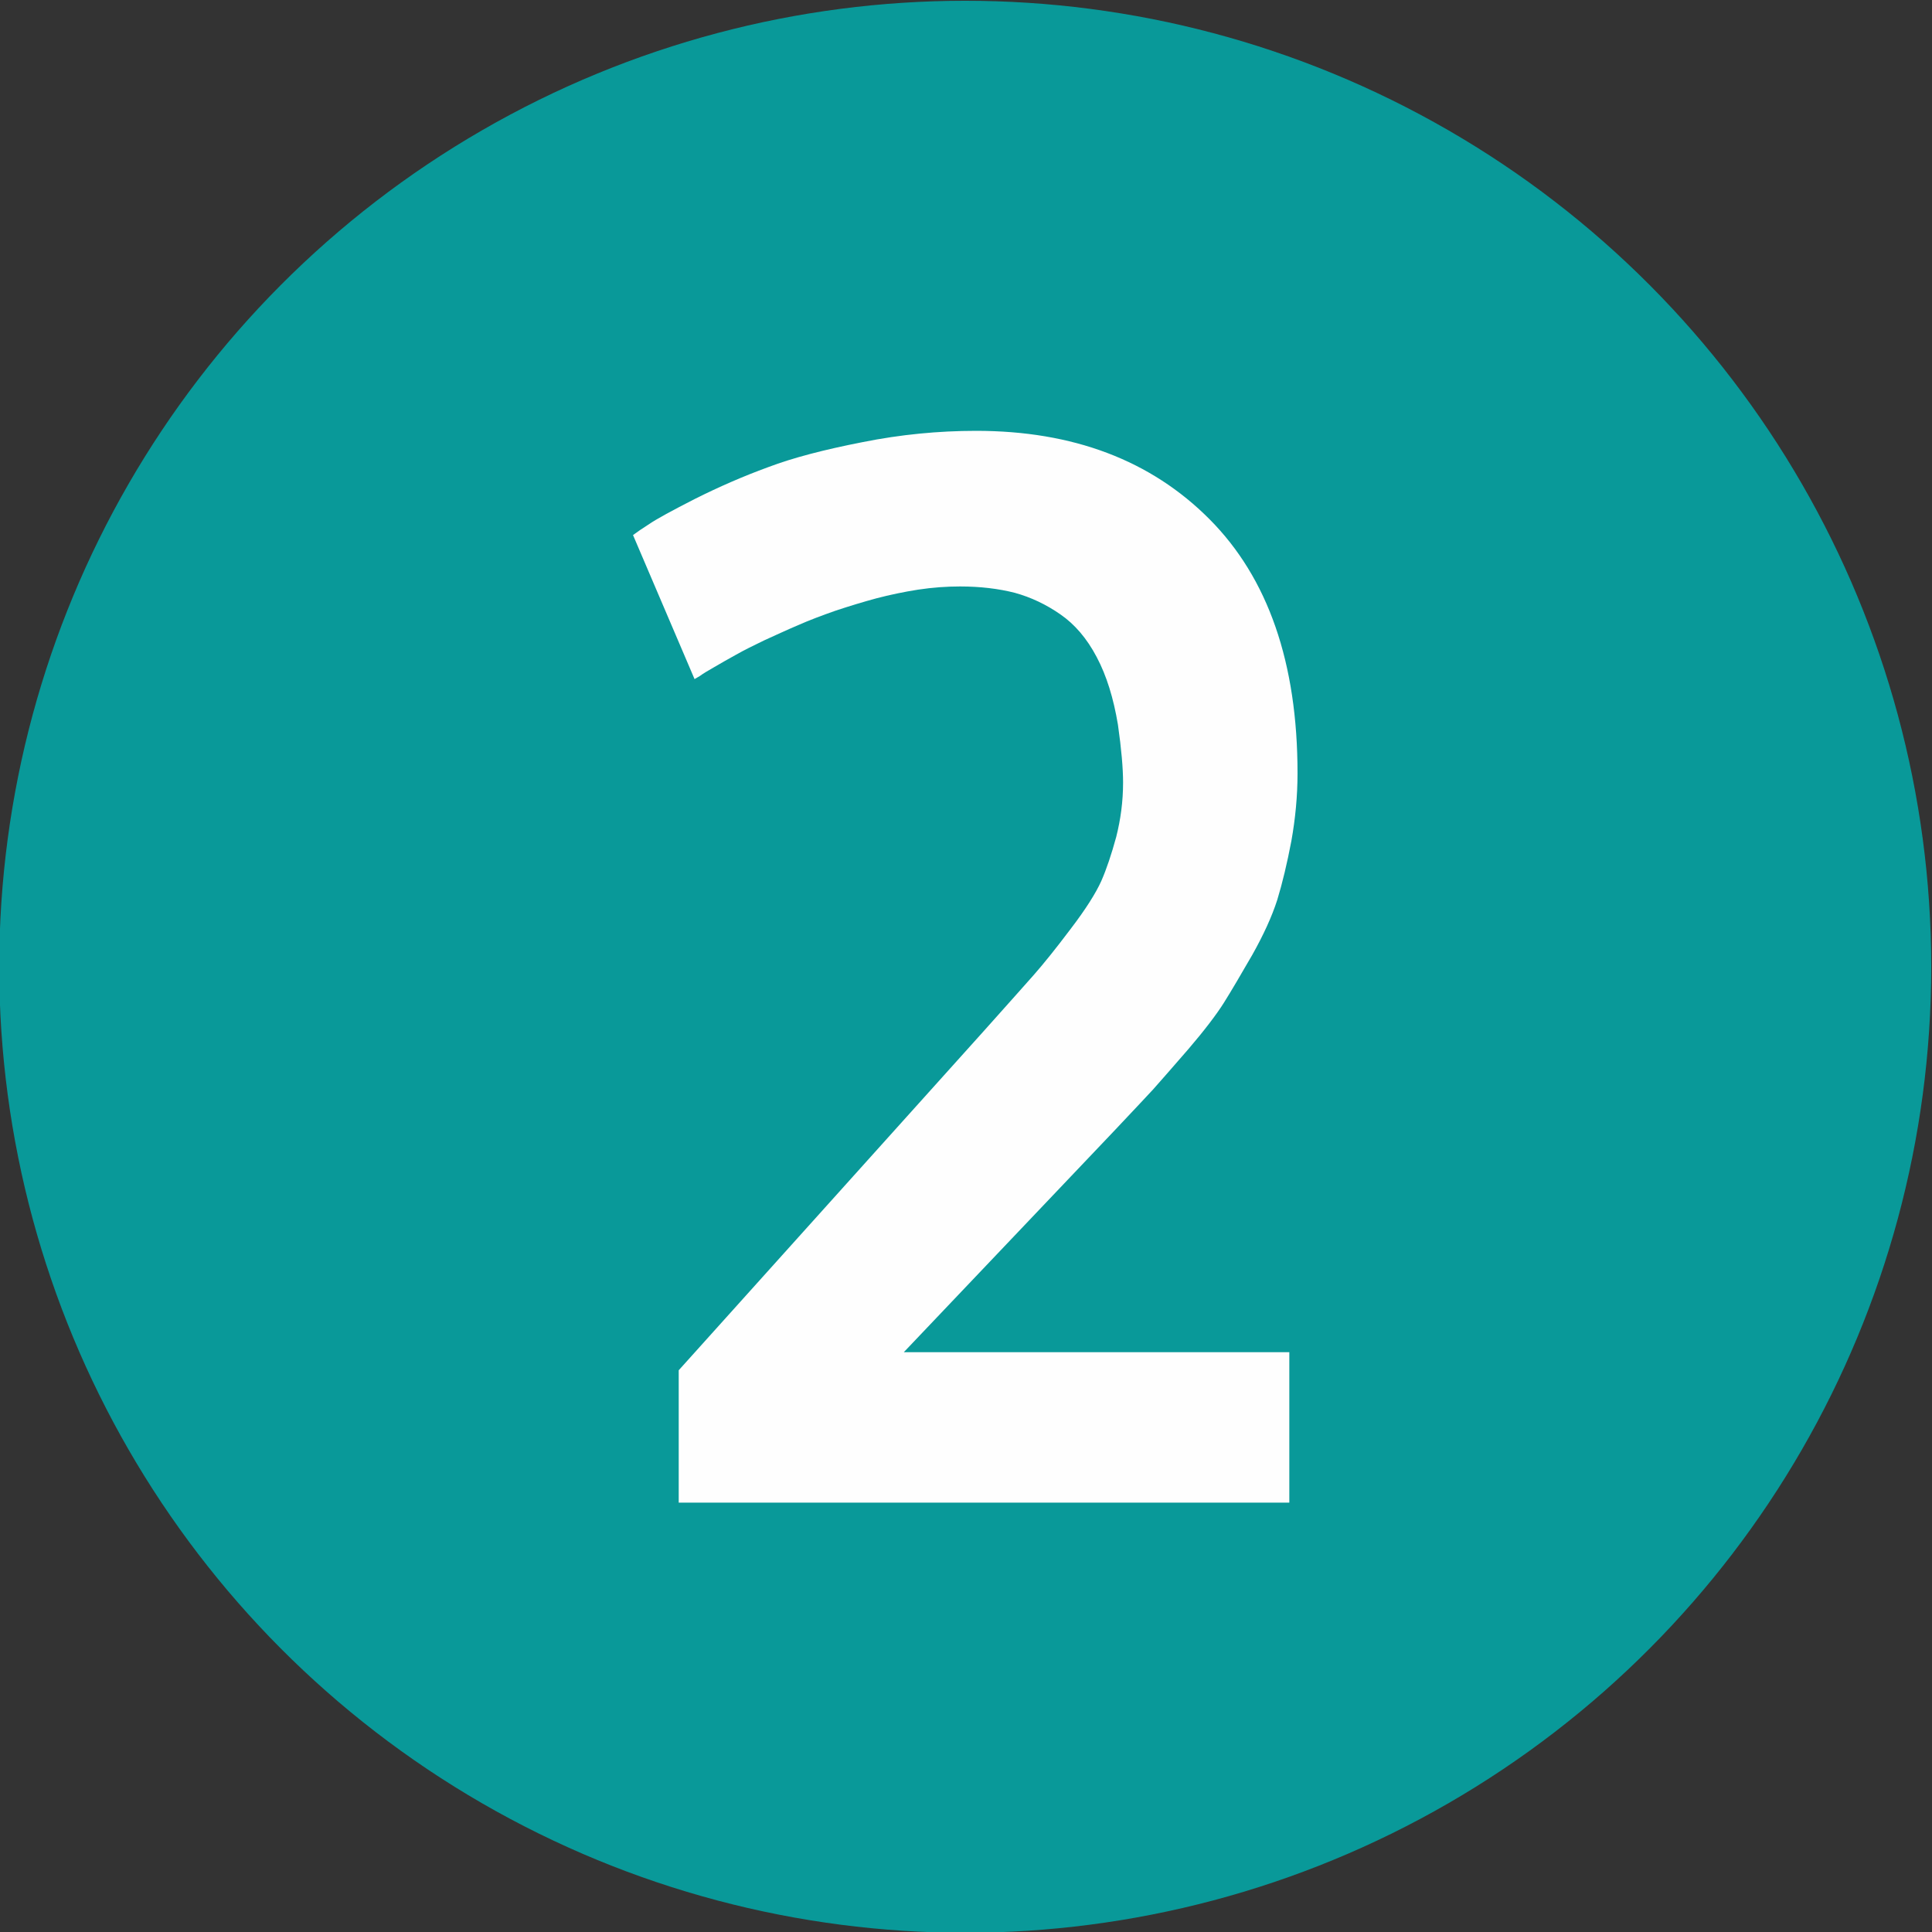
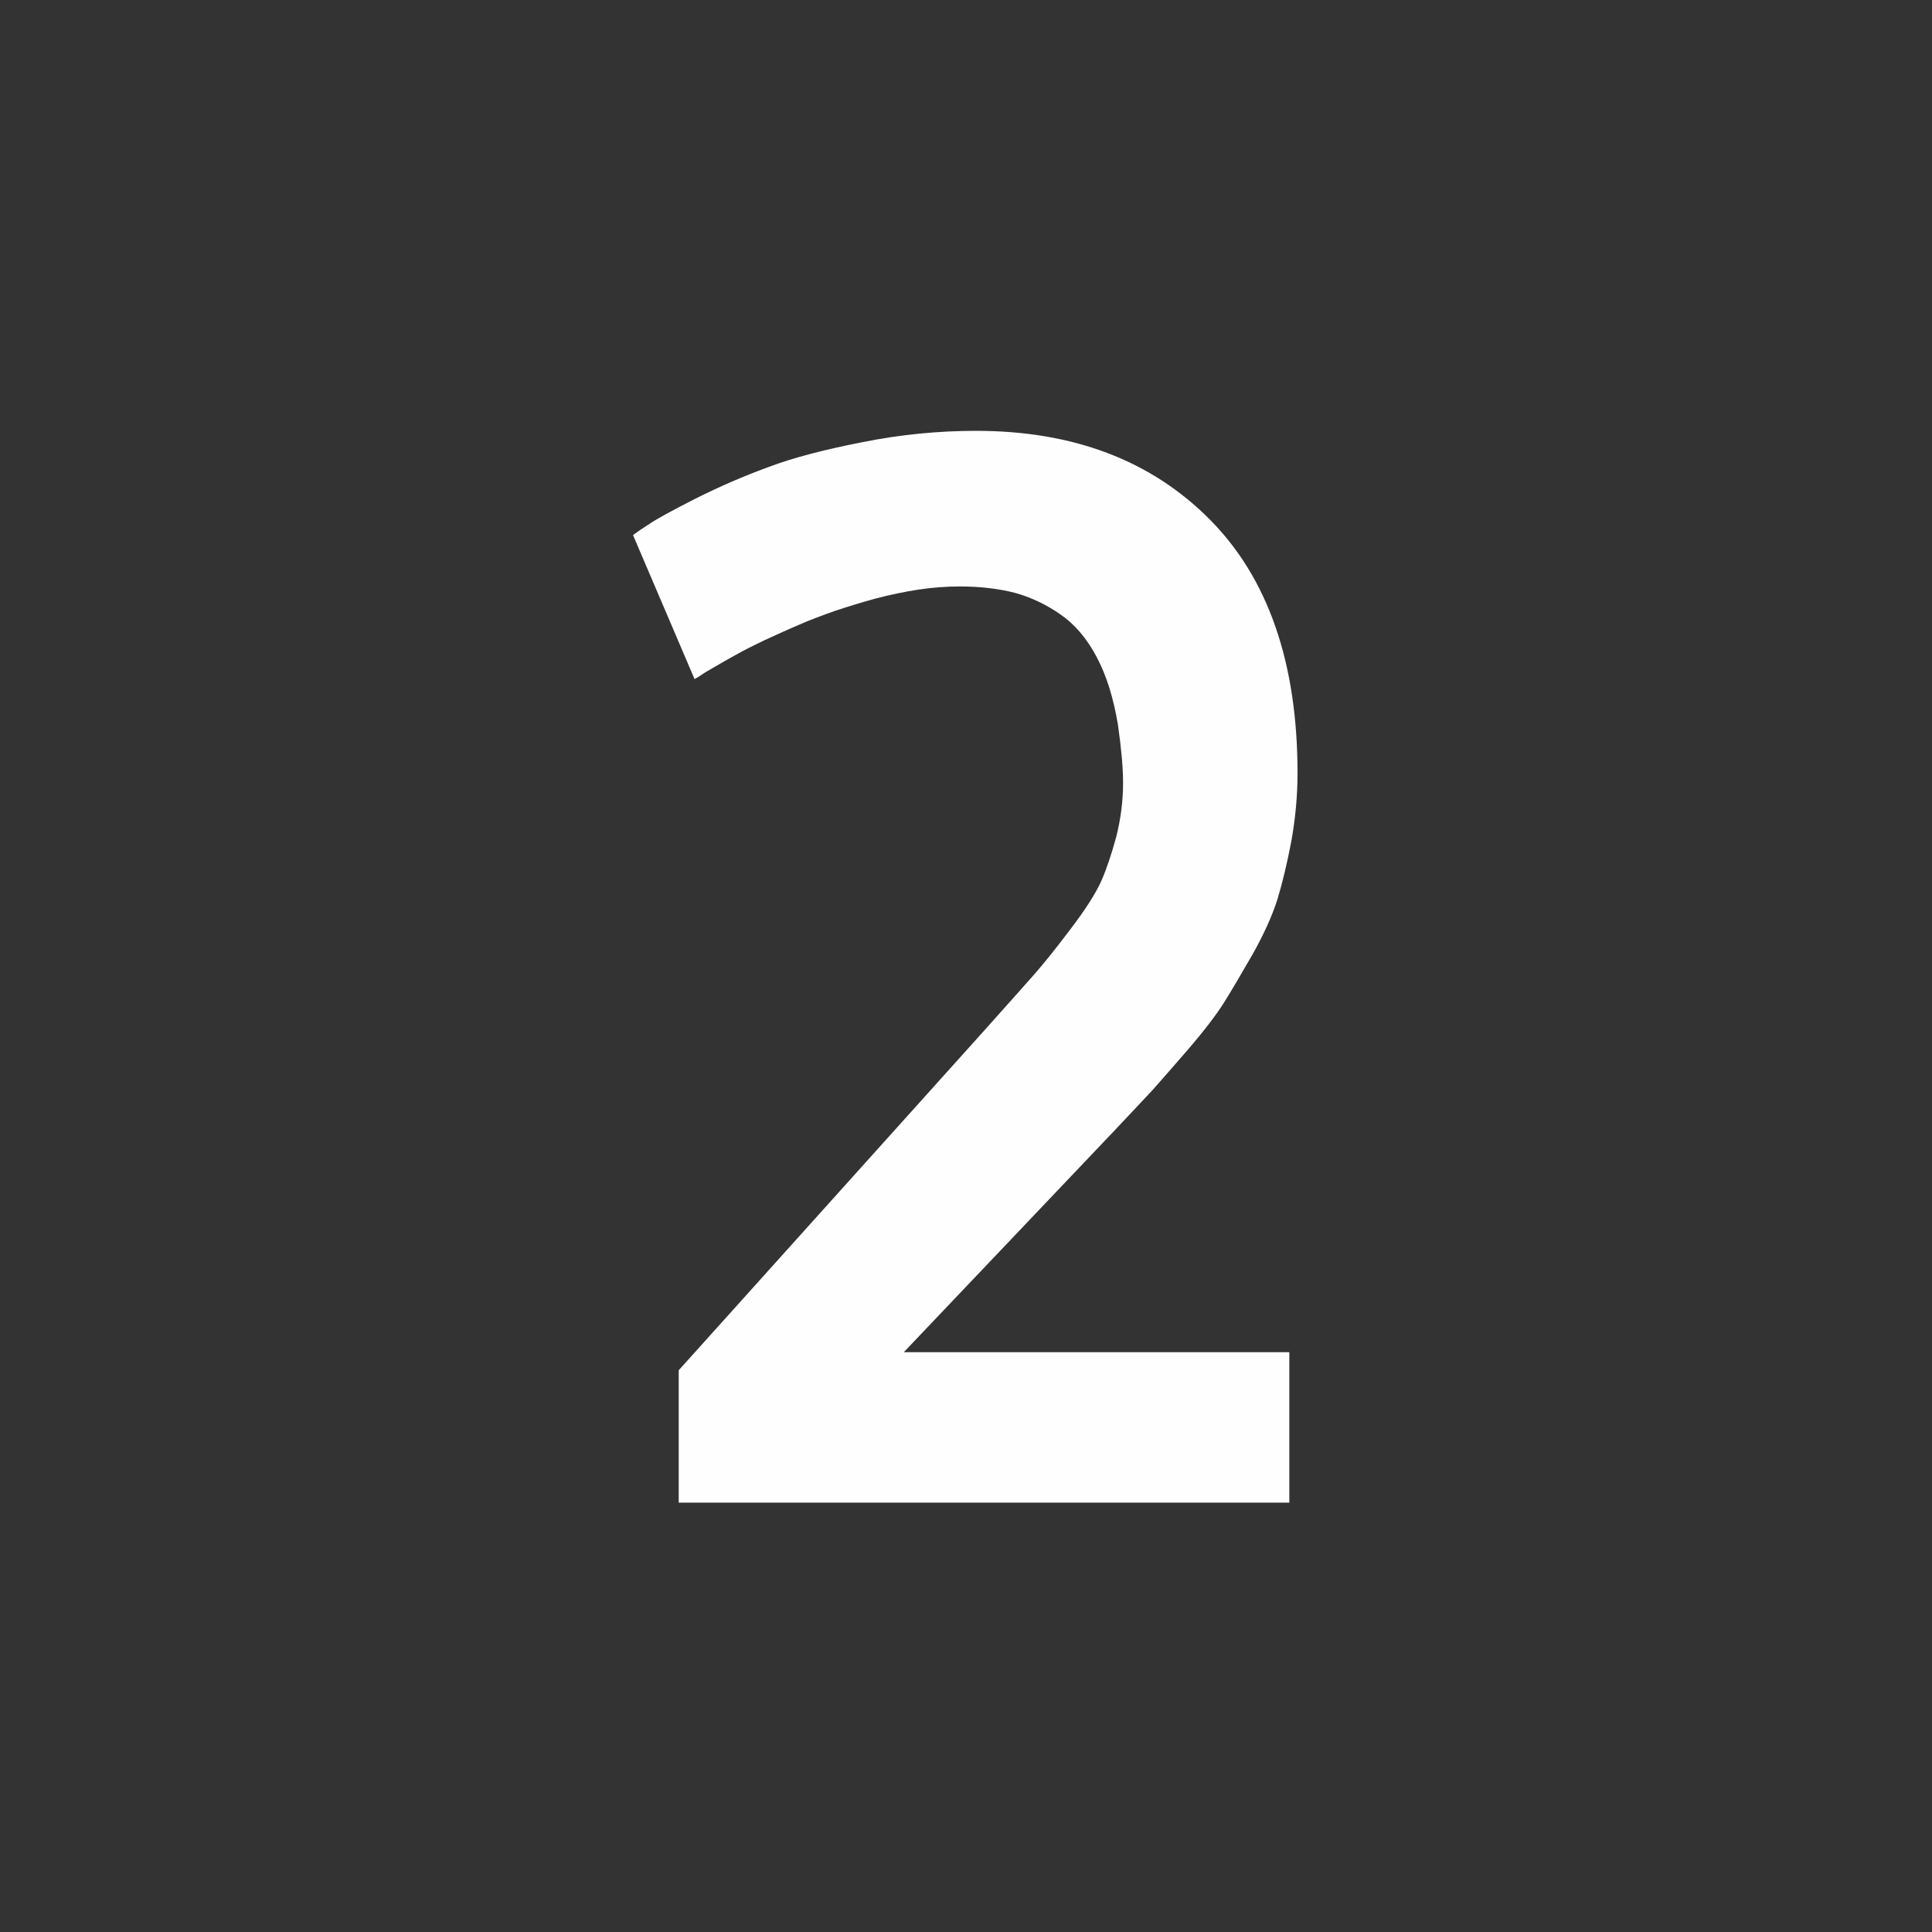
<svg xmlns="http://www.w3.org/2000/svg" xml:space="preserve" width="200px" height="200px" version="1.1" style="shape-rendering:geometricPrecision; text-rendering:geometricPrecision; image-rendering:optimizeQuality; fill-rule:evenodd; clip-rule:evenodd" viewBox="0 0 200 200">
  <rect x="0" y="0" width="200" height="200" fill="#333333" stroke="none" />
  <defs>
    <style type="text/css">
   
    .fil0 {fill:#099999}
    .fil1 {fill:#FEFEFE;fill-rule:nonzero}
   
  </style>
  </defs>
  <g id="Ebene_x0020_1">
-     <circle class="fil0" cx="99.92" cy="100.08" r="100" />
    <path class="fil1" d="M101.05 44.6c10.02,0 18.08,3.04 24.16,9.15 6.06,6.09 9.11,14.86 9.11,26.29 0,2.4 -0.23,4.73 -0.64,7.03 -0.44,2.3 -0.92,4.32 -1.46,6.09 -0.56,1.74 -1.43,3.63 -2.58,5.68 -1.18,2.04 -2.15,3.7 -2.94,4.96 -0.77,1.22 -2,2.84 -3.66,4.78 -1.69,1.94 -2.91,3.35 -3.71,4.24 -0.82,0.87 -2.15,2.31 -4.04,4.3l-21.73 22.86 39.91 0 0 15.57 -63.21 0 0 -13.7 31.53 -35.06c2.56,-2.87 4.3,-4.81 5.24,-5.88 0.95,-1.08 2.23,-2.66 3.79,-4.73 1.58,-2.07 2.63,-3.74 3.19,-4.99 0.54,-1.23 1.05,-2.76 1.54,-4.55 0.46,-1.82 0.71,-3.68 0.71,-5.63 0,-1.46 -0.17,-3.45 -0.53,-5.98 -0.46,-2.76 -1.18,-5.09 -2.2,-7.01 -1.02,-1.94 -2.28,-3.4 -3.76,-4.42 -1.46,-1.02 -3.04,-1.77 -4.71,-2.23 -1.68,-0.43 -3.58,-0.66 -5.67,-0.66 -1.38,0 -2.84,0.1 -4.35,0.33 -1.48,0.23 -2.94,0.54 -4.32,0.9 -1.41,0.38 -2.81,0.81 -4.2,1.27 -1.4,0.49 -2.71,0.98 -3.91,1.51 -1.2,0.51 -2.35,1.05 -3.48,1.56 -1.12,0.54 -2.12,1.03 -2.96,1.51 -0.85,0.46 -1.59,0.9 -2.25,1.28 -0.64,0.36 -1.15,0.67 -1.49,0.92l-0.53 0.31 -6.37 -14.91c0.41,-0.31 0.97,-0.69 1.69,-1.15 0.71,-0.49 2.3,-1.36 4.75,-2.61 2.46,-1.23 4.97,-2.33 7.55,-3.27 2.55,-0.97 5.83,-1.82 9.77,-2.59 3.93,-0.79 7.87,-1.17 11.76,-1.17z" />
  </g>
</svg>